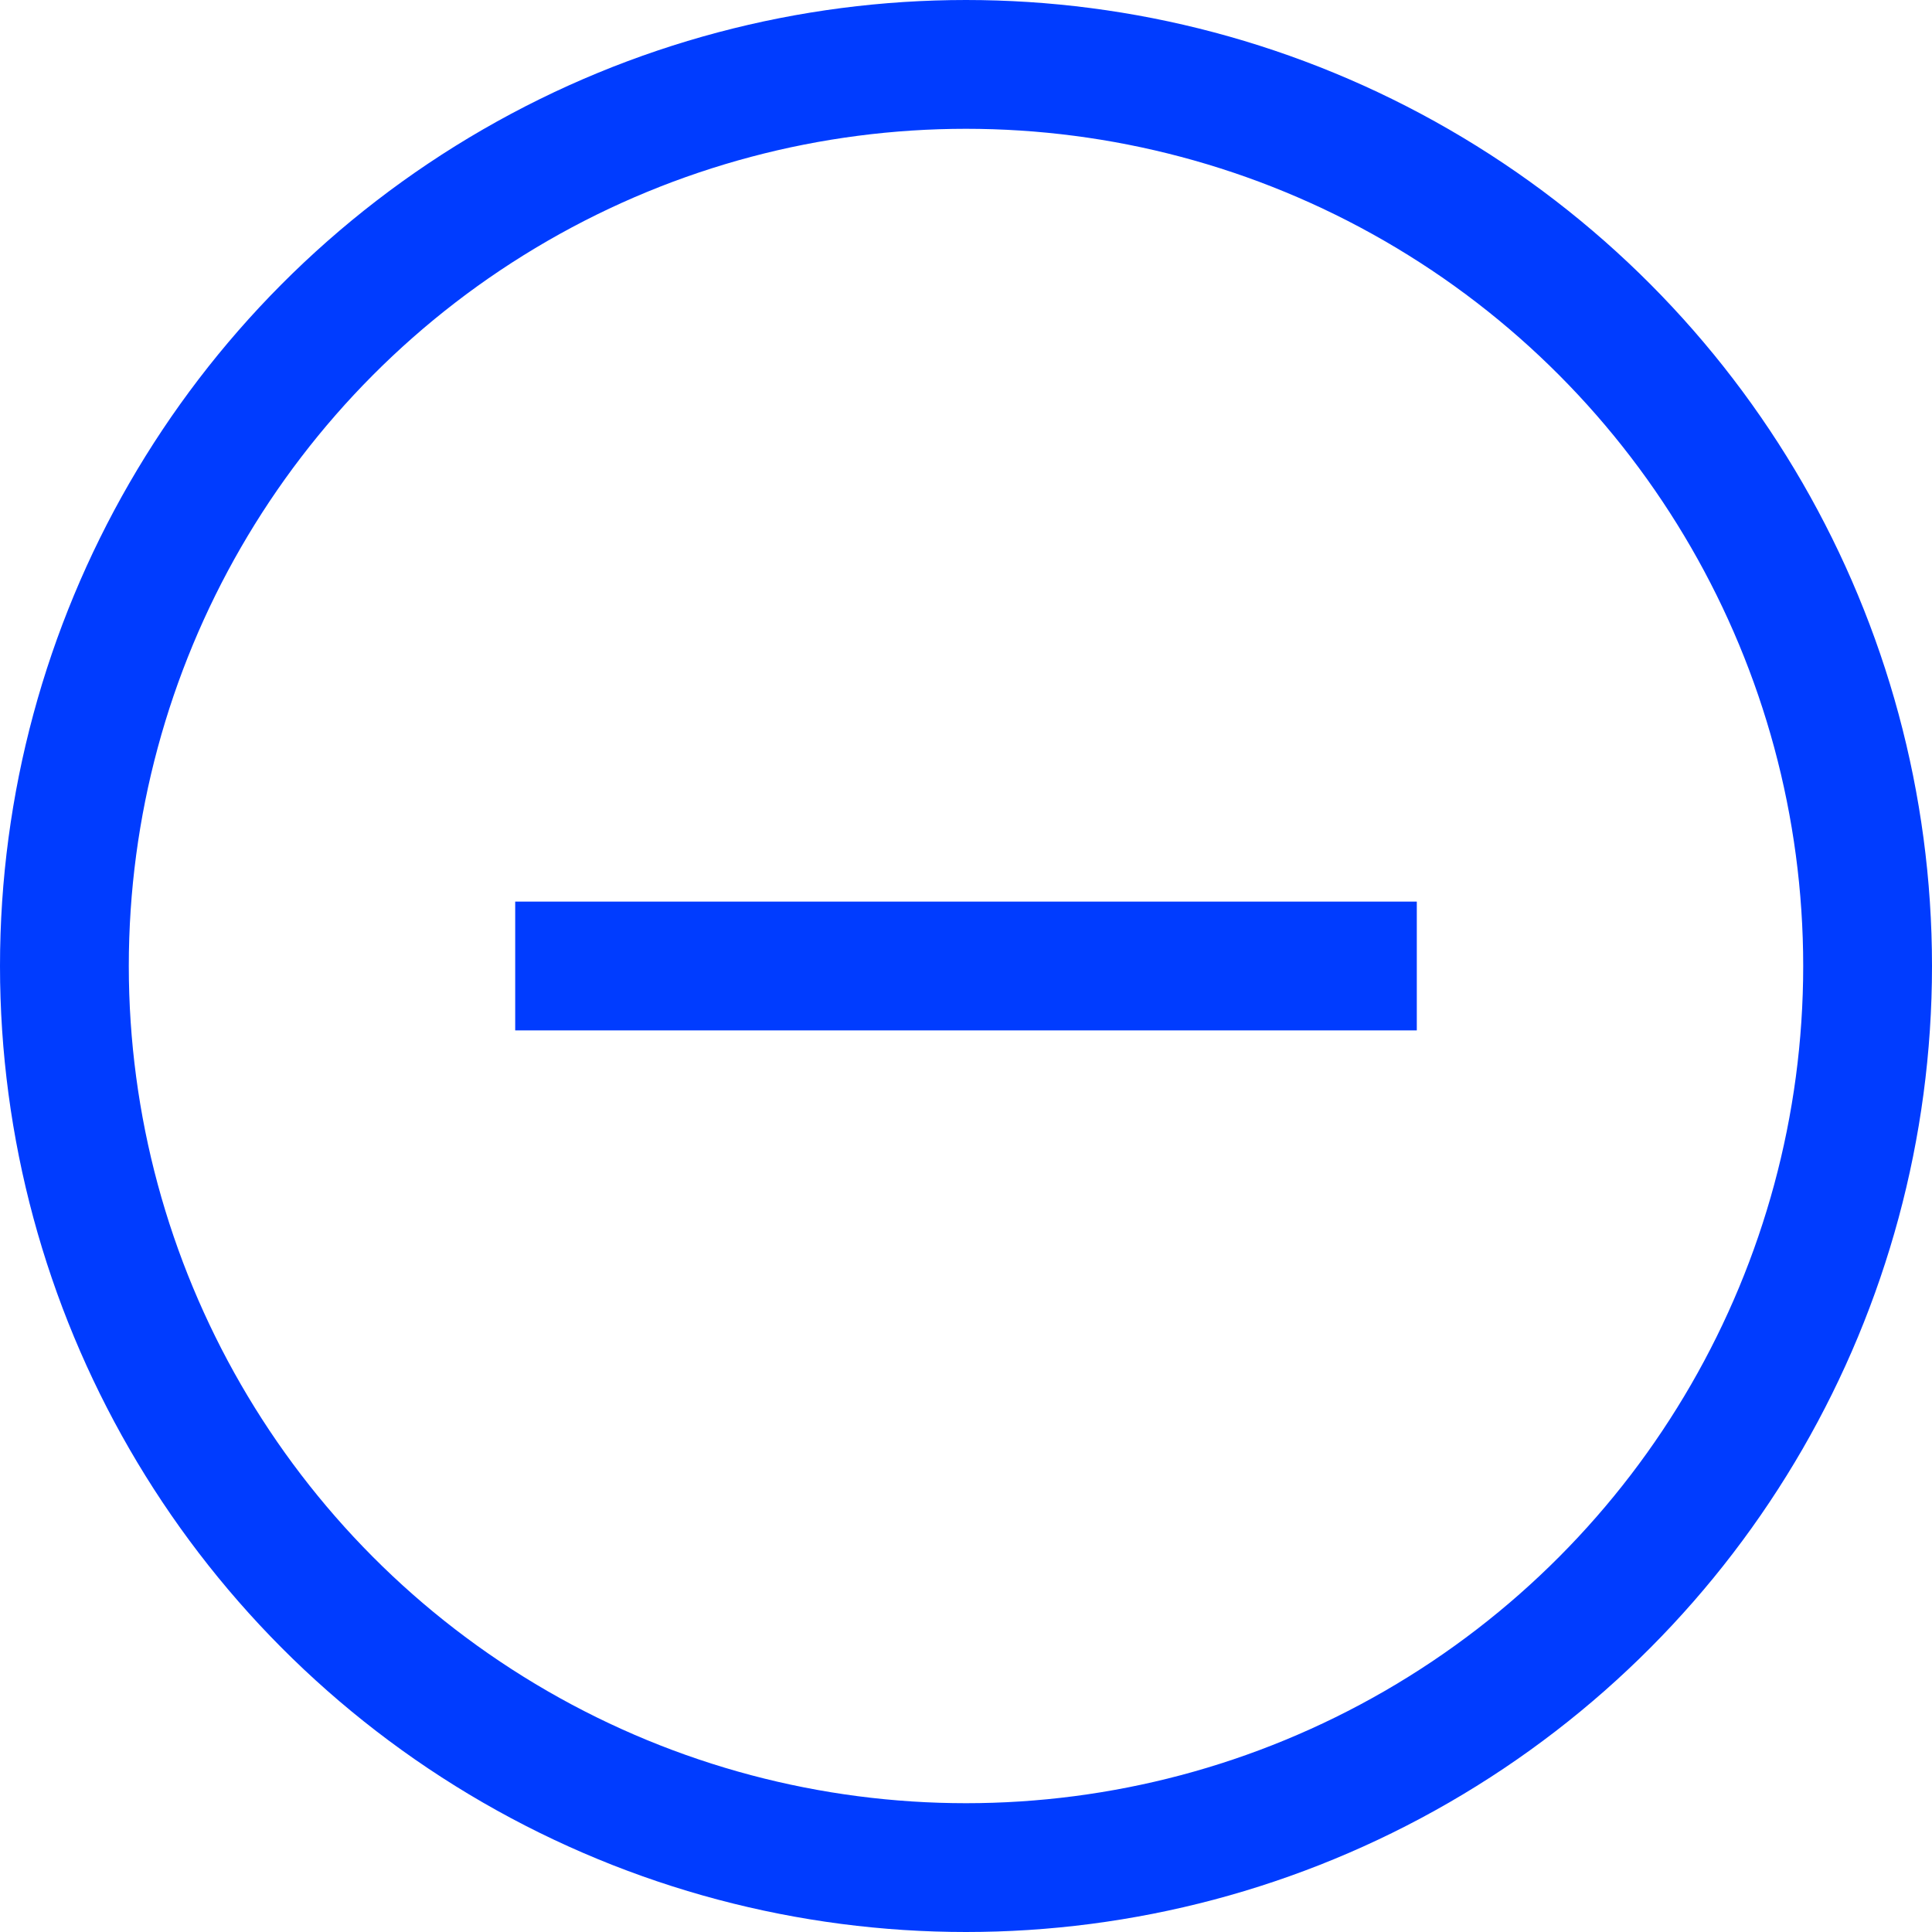
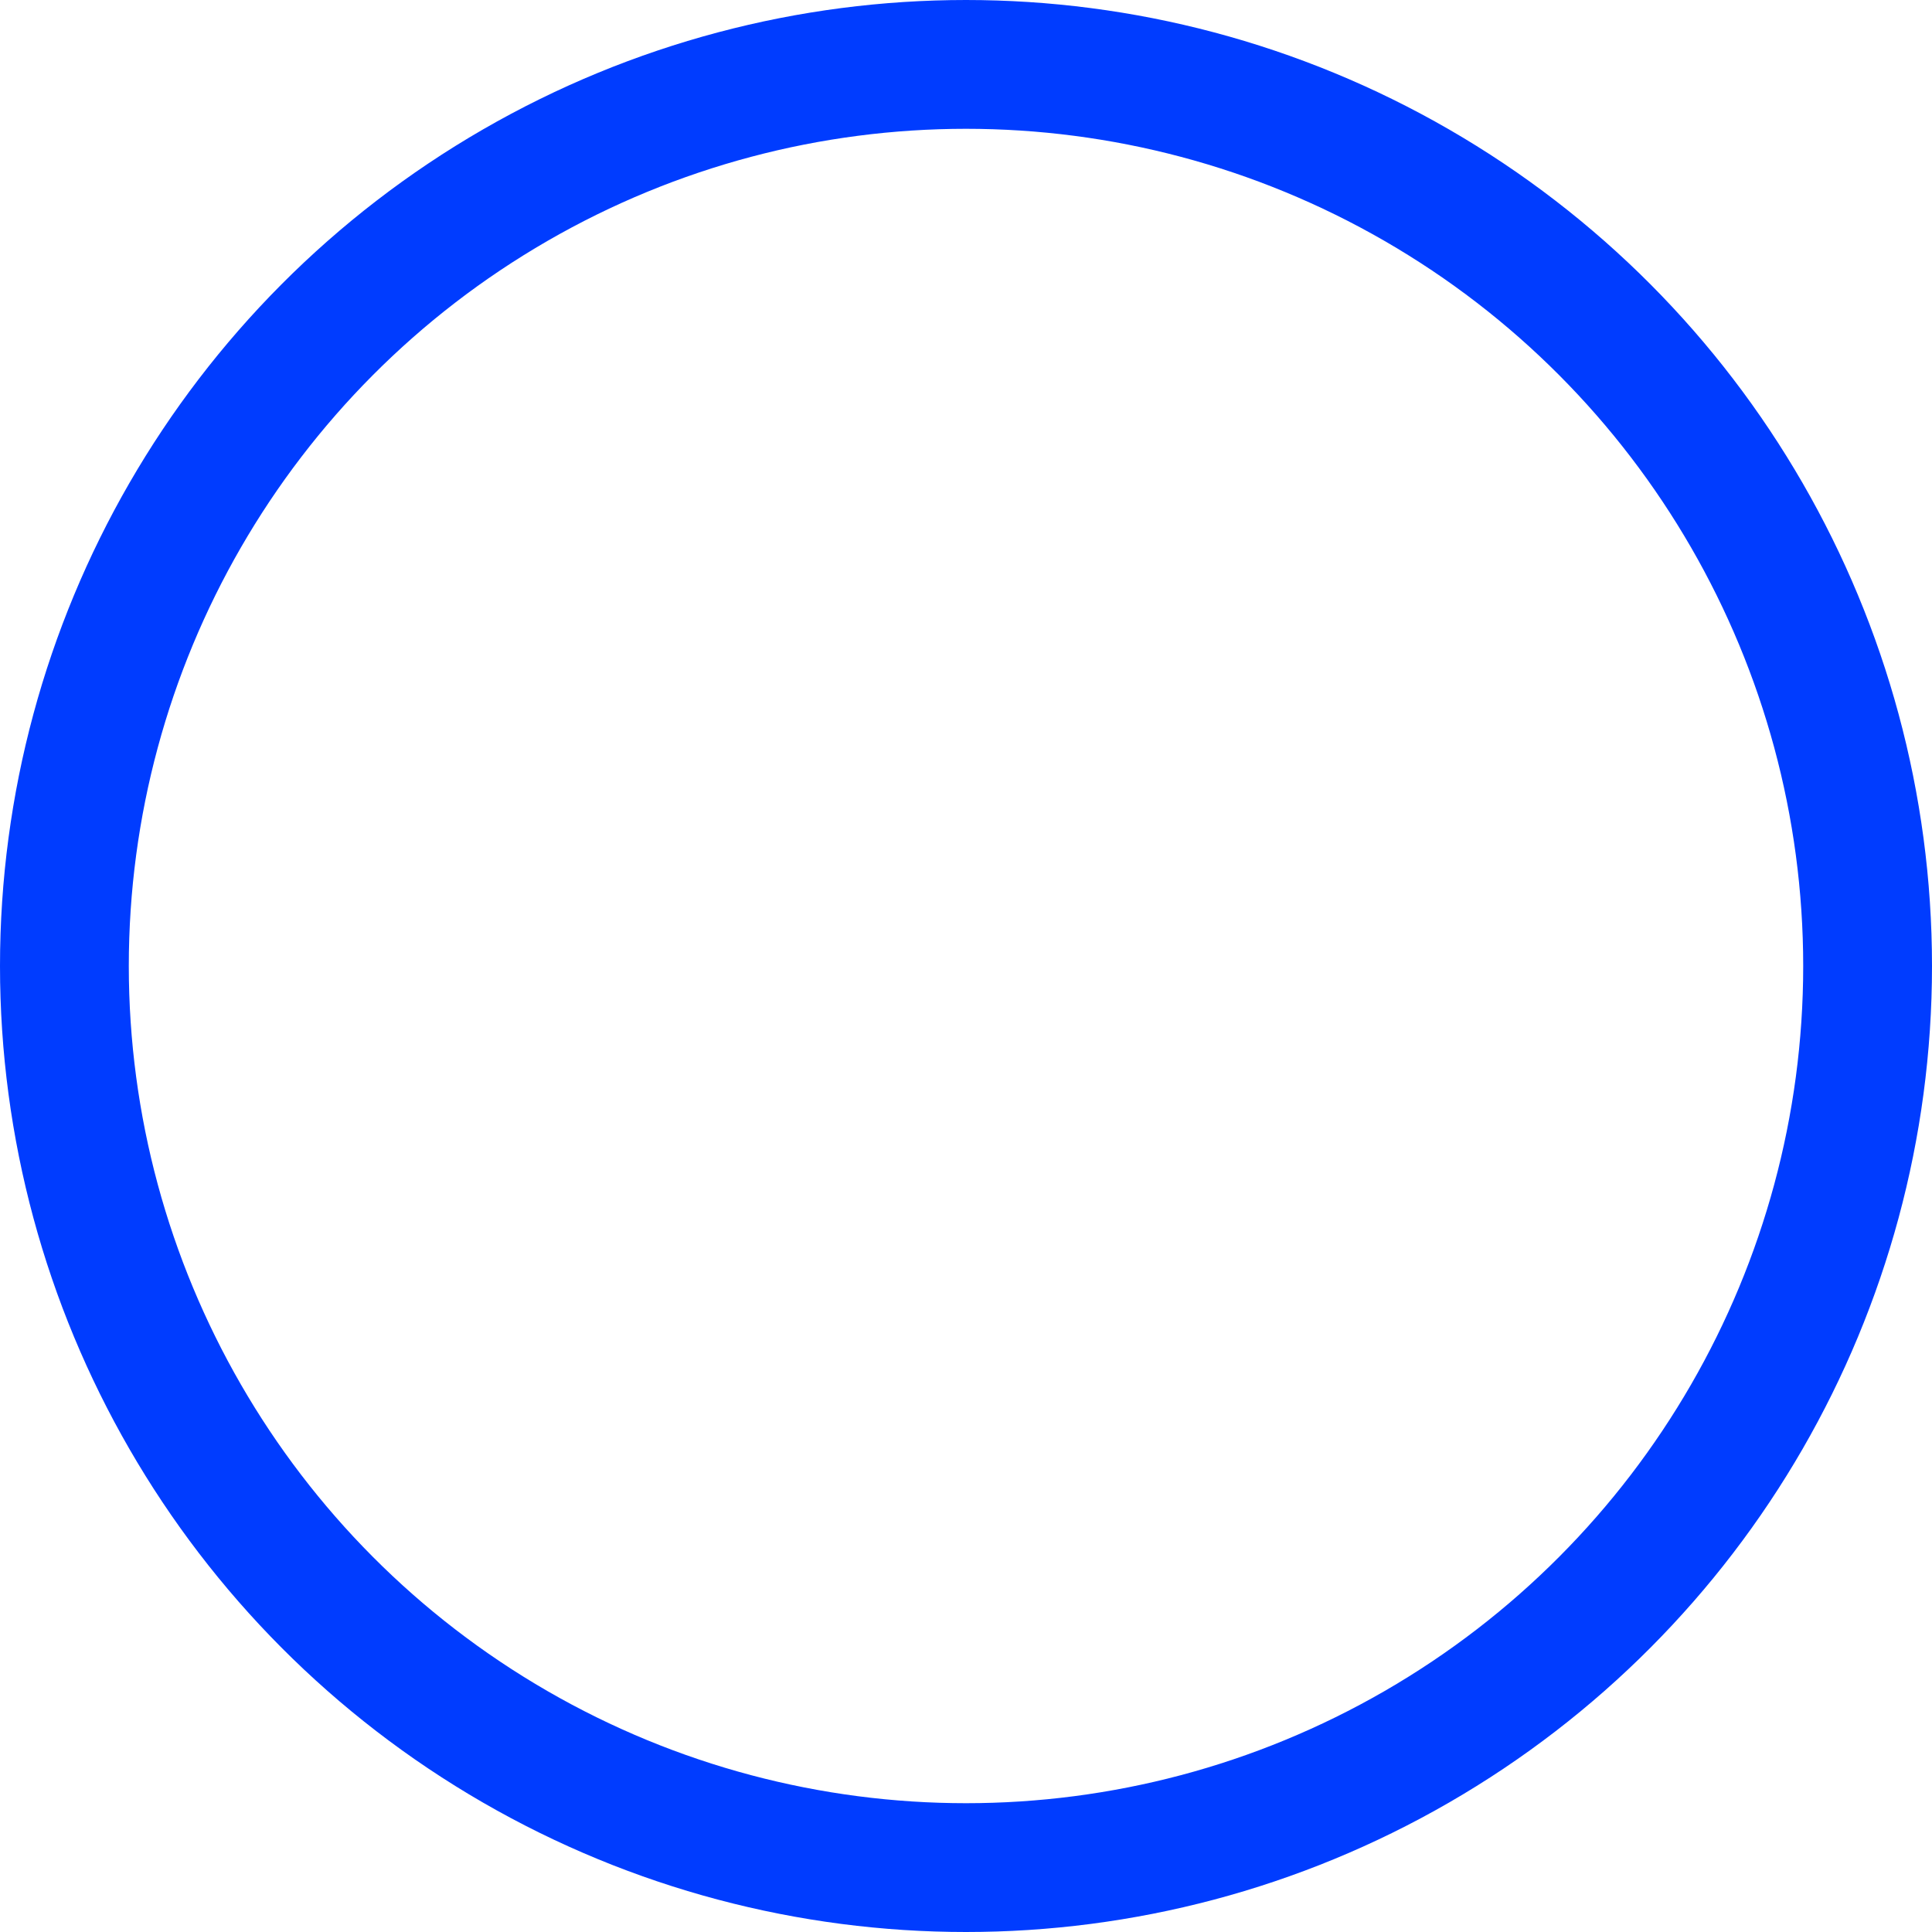
<svg xmlns="http://www.w3.org/2000/svg" width="30" height="30" viewBox="0 0 30 30" fill="none">
  <circle cx="15" cy="15" r="14" stroke="#003CFF" stroke-width="2" />
-   <path d="M8 15h14" stroke="#003CFF" stroke-width="2" />
</svg>